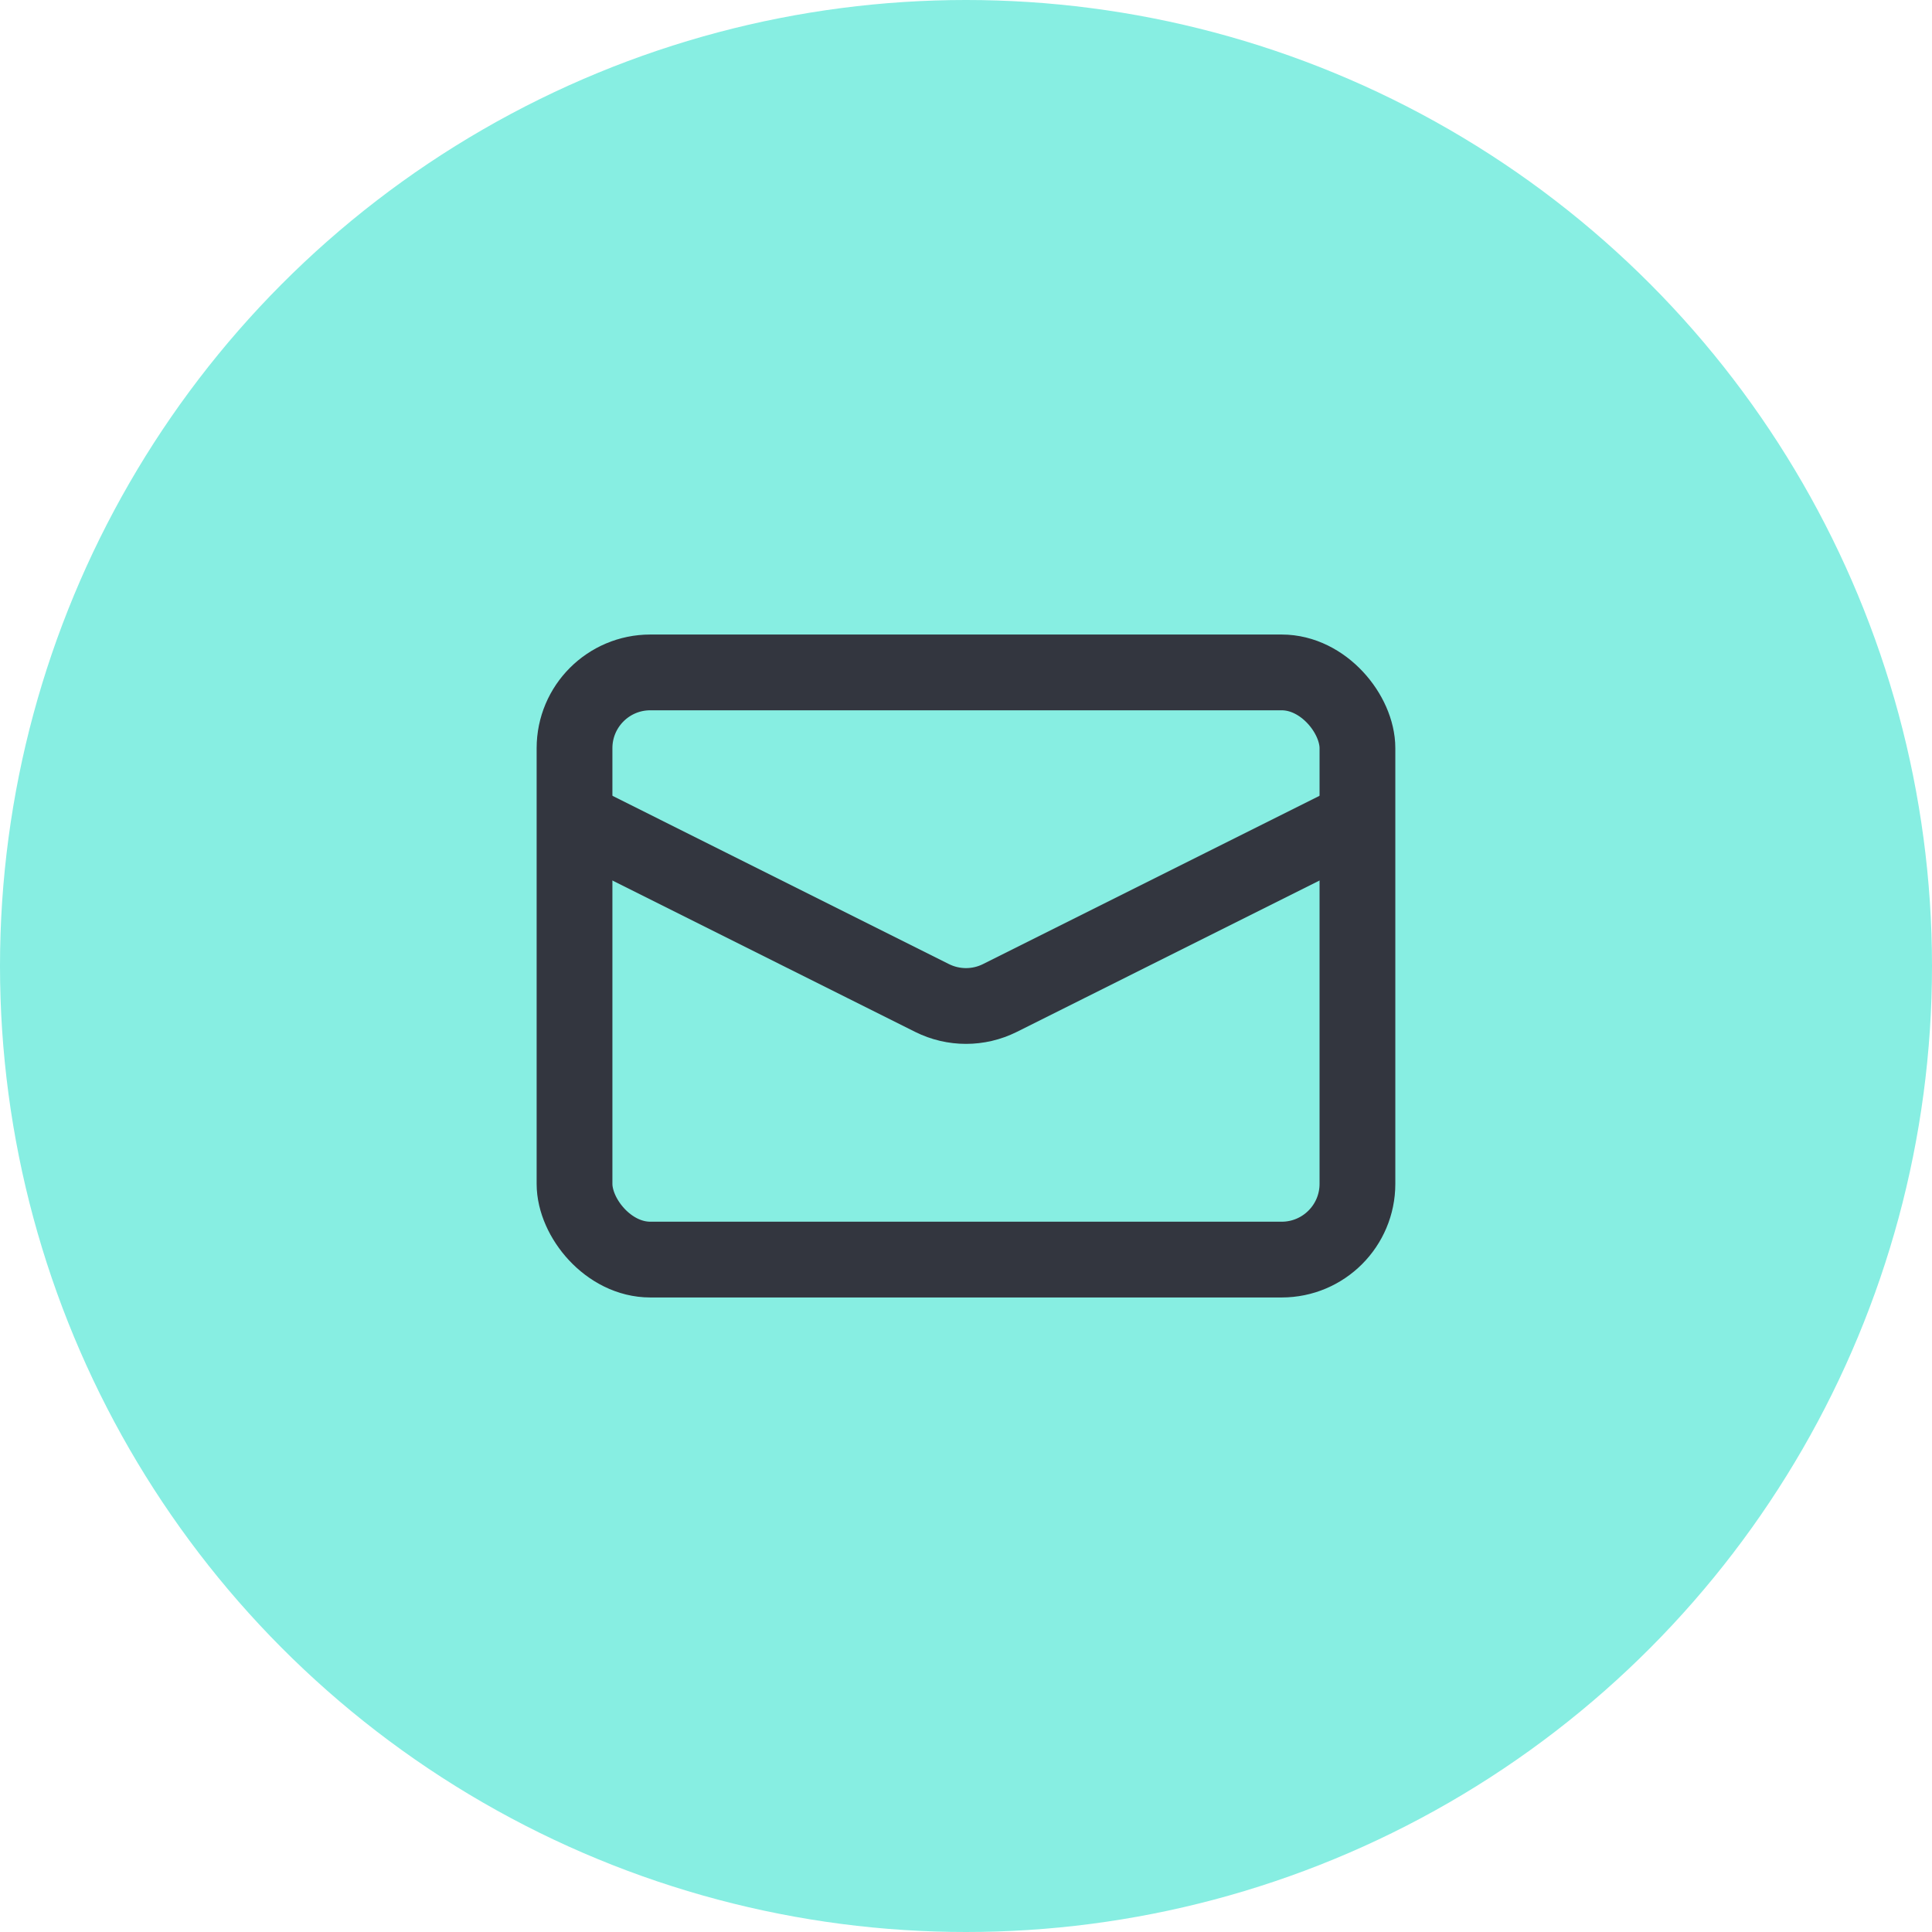
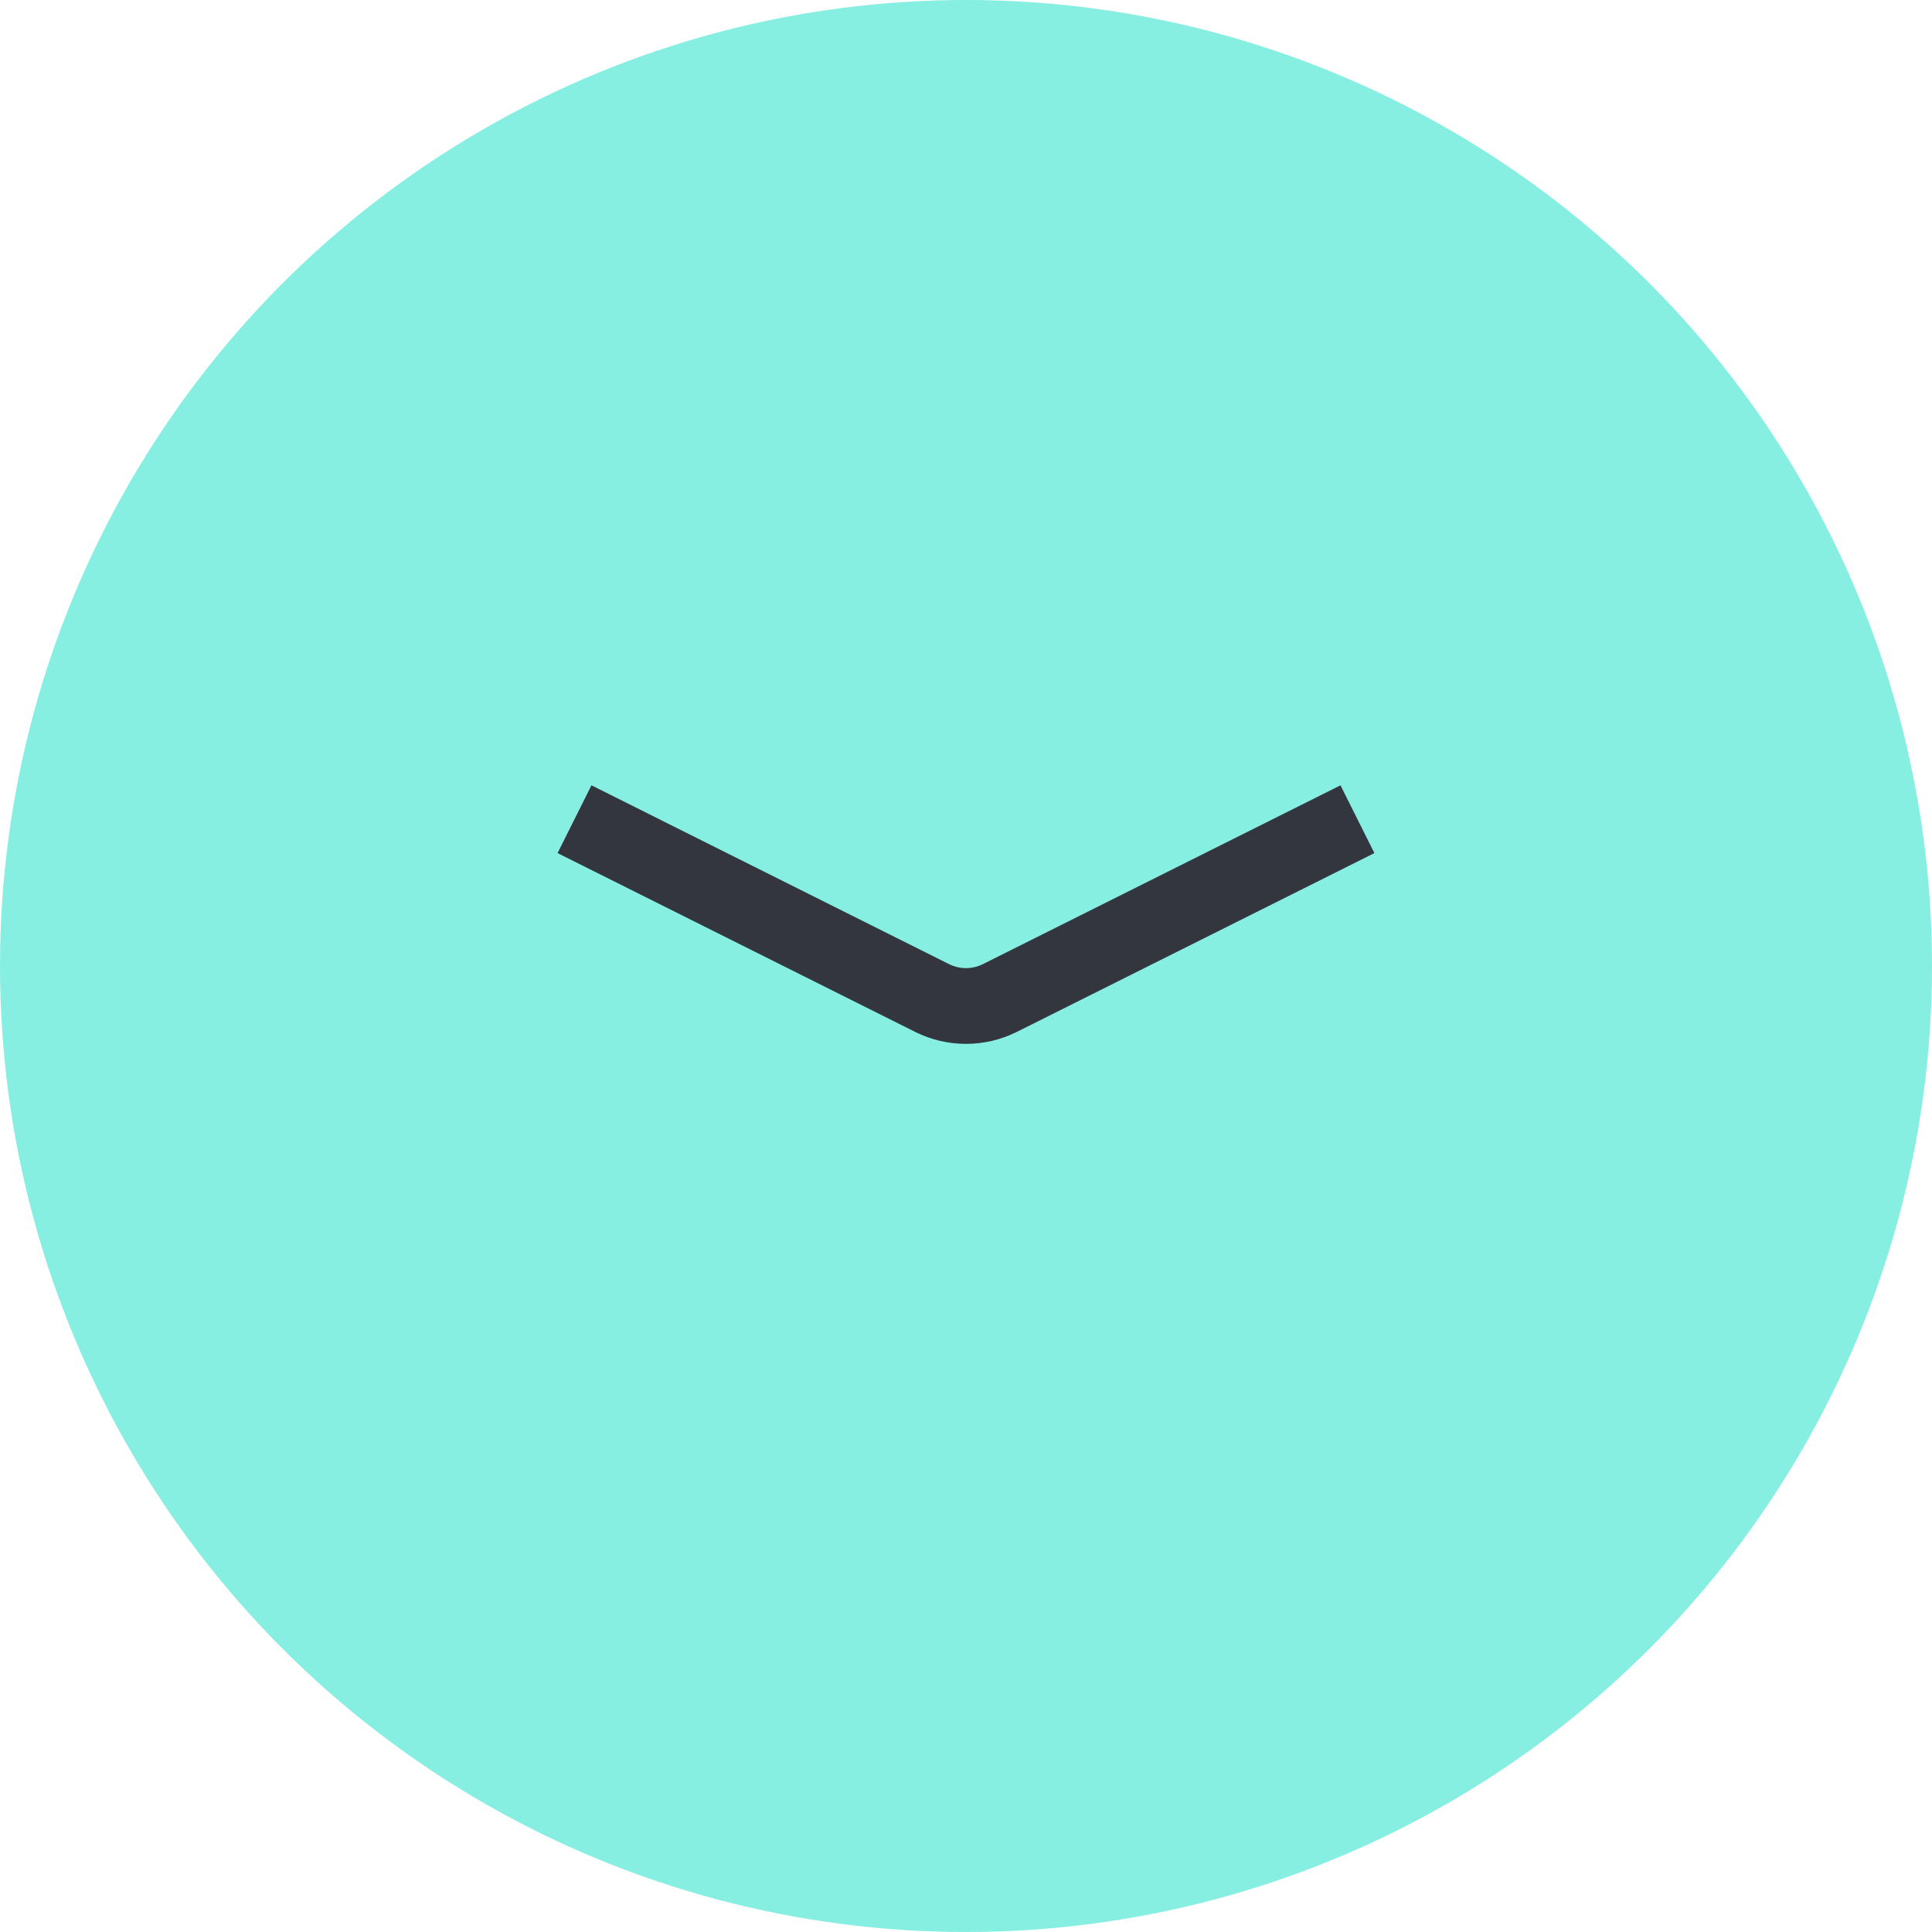
<svg xmlns="http://www.w3.org/2000/svg" width="51" height="51" viewBox="0 0 51 51" fill="none">
  <circle cx="25.5" cy="25.5" r="25.5" fill="#87EEE2" />
-   <rect x="15.166" y="17.75" width="20.667" height="15.5" rx="2" stroke="#33363F" stroke-width="2" />
  <path d="M15.166 21.625L24.605 26.345C25.169 26.626 25.831 26.626 26.394 26.345L35.833 21.625" stroke="#33363F" stroke-width="2" />
</svg>